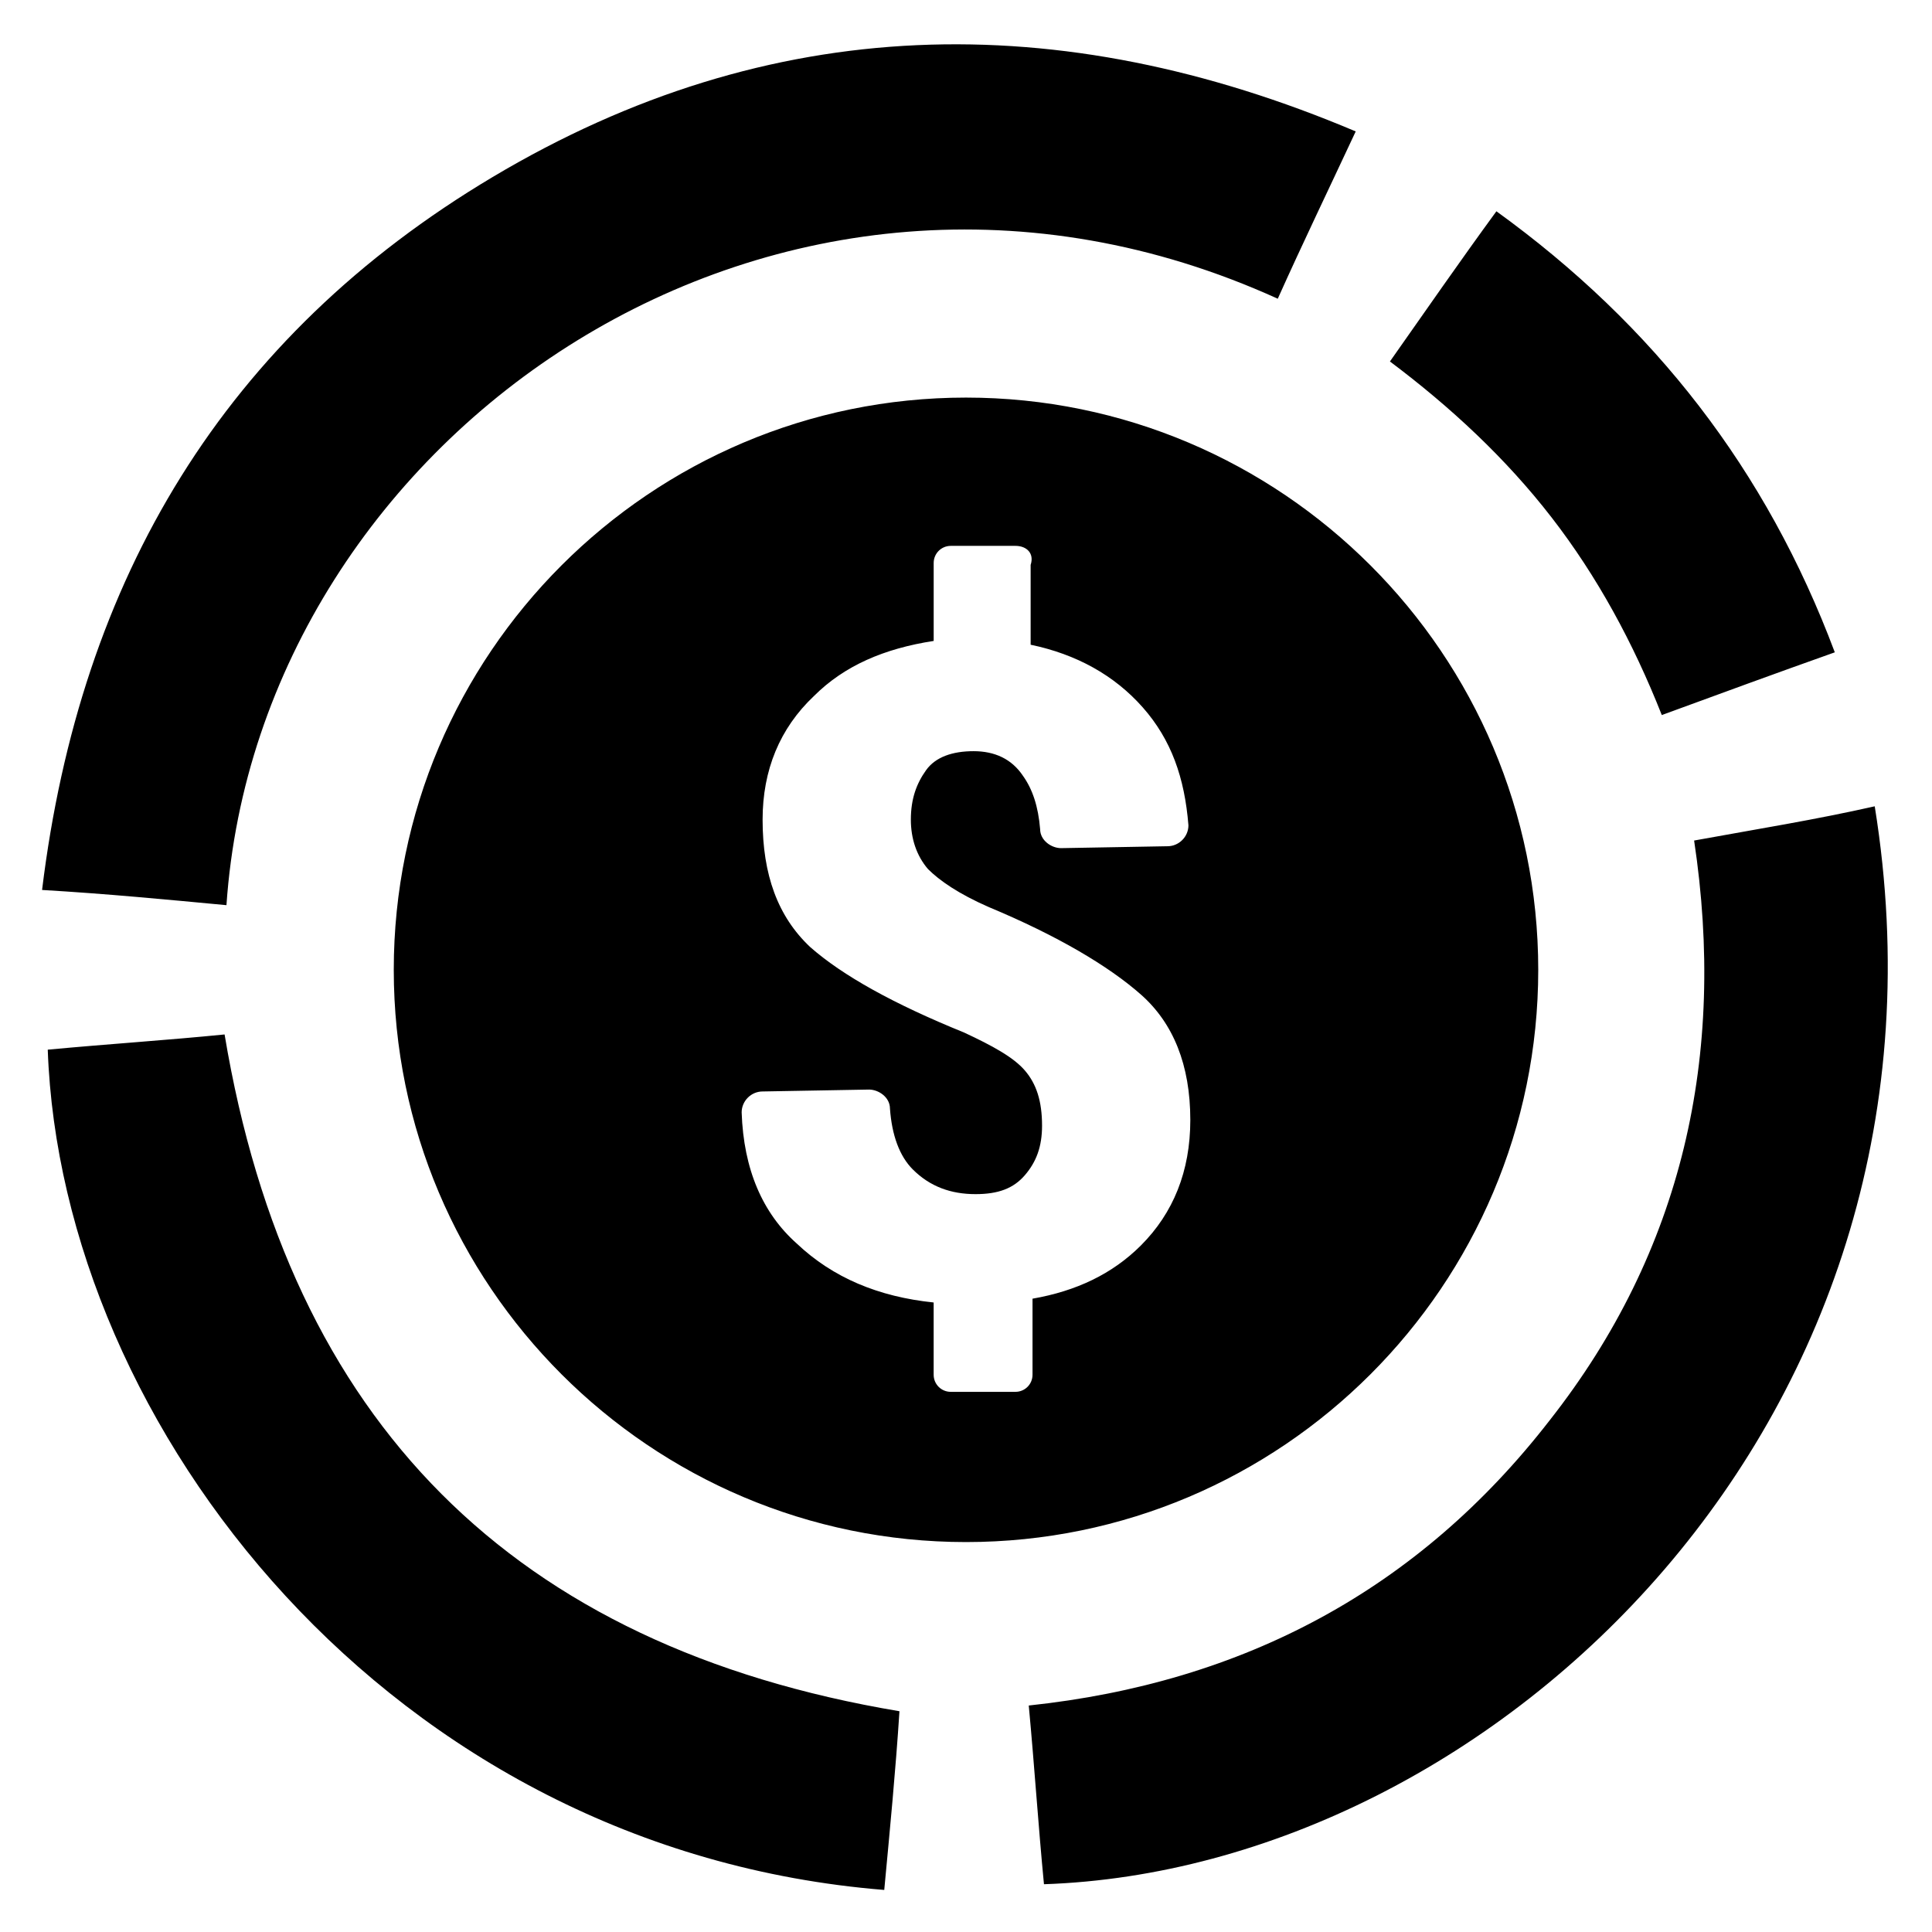
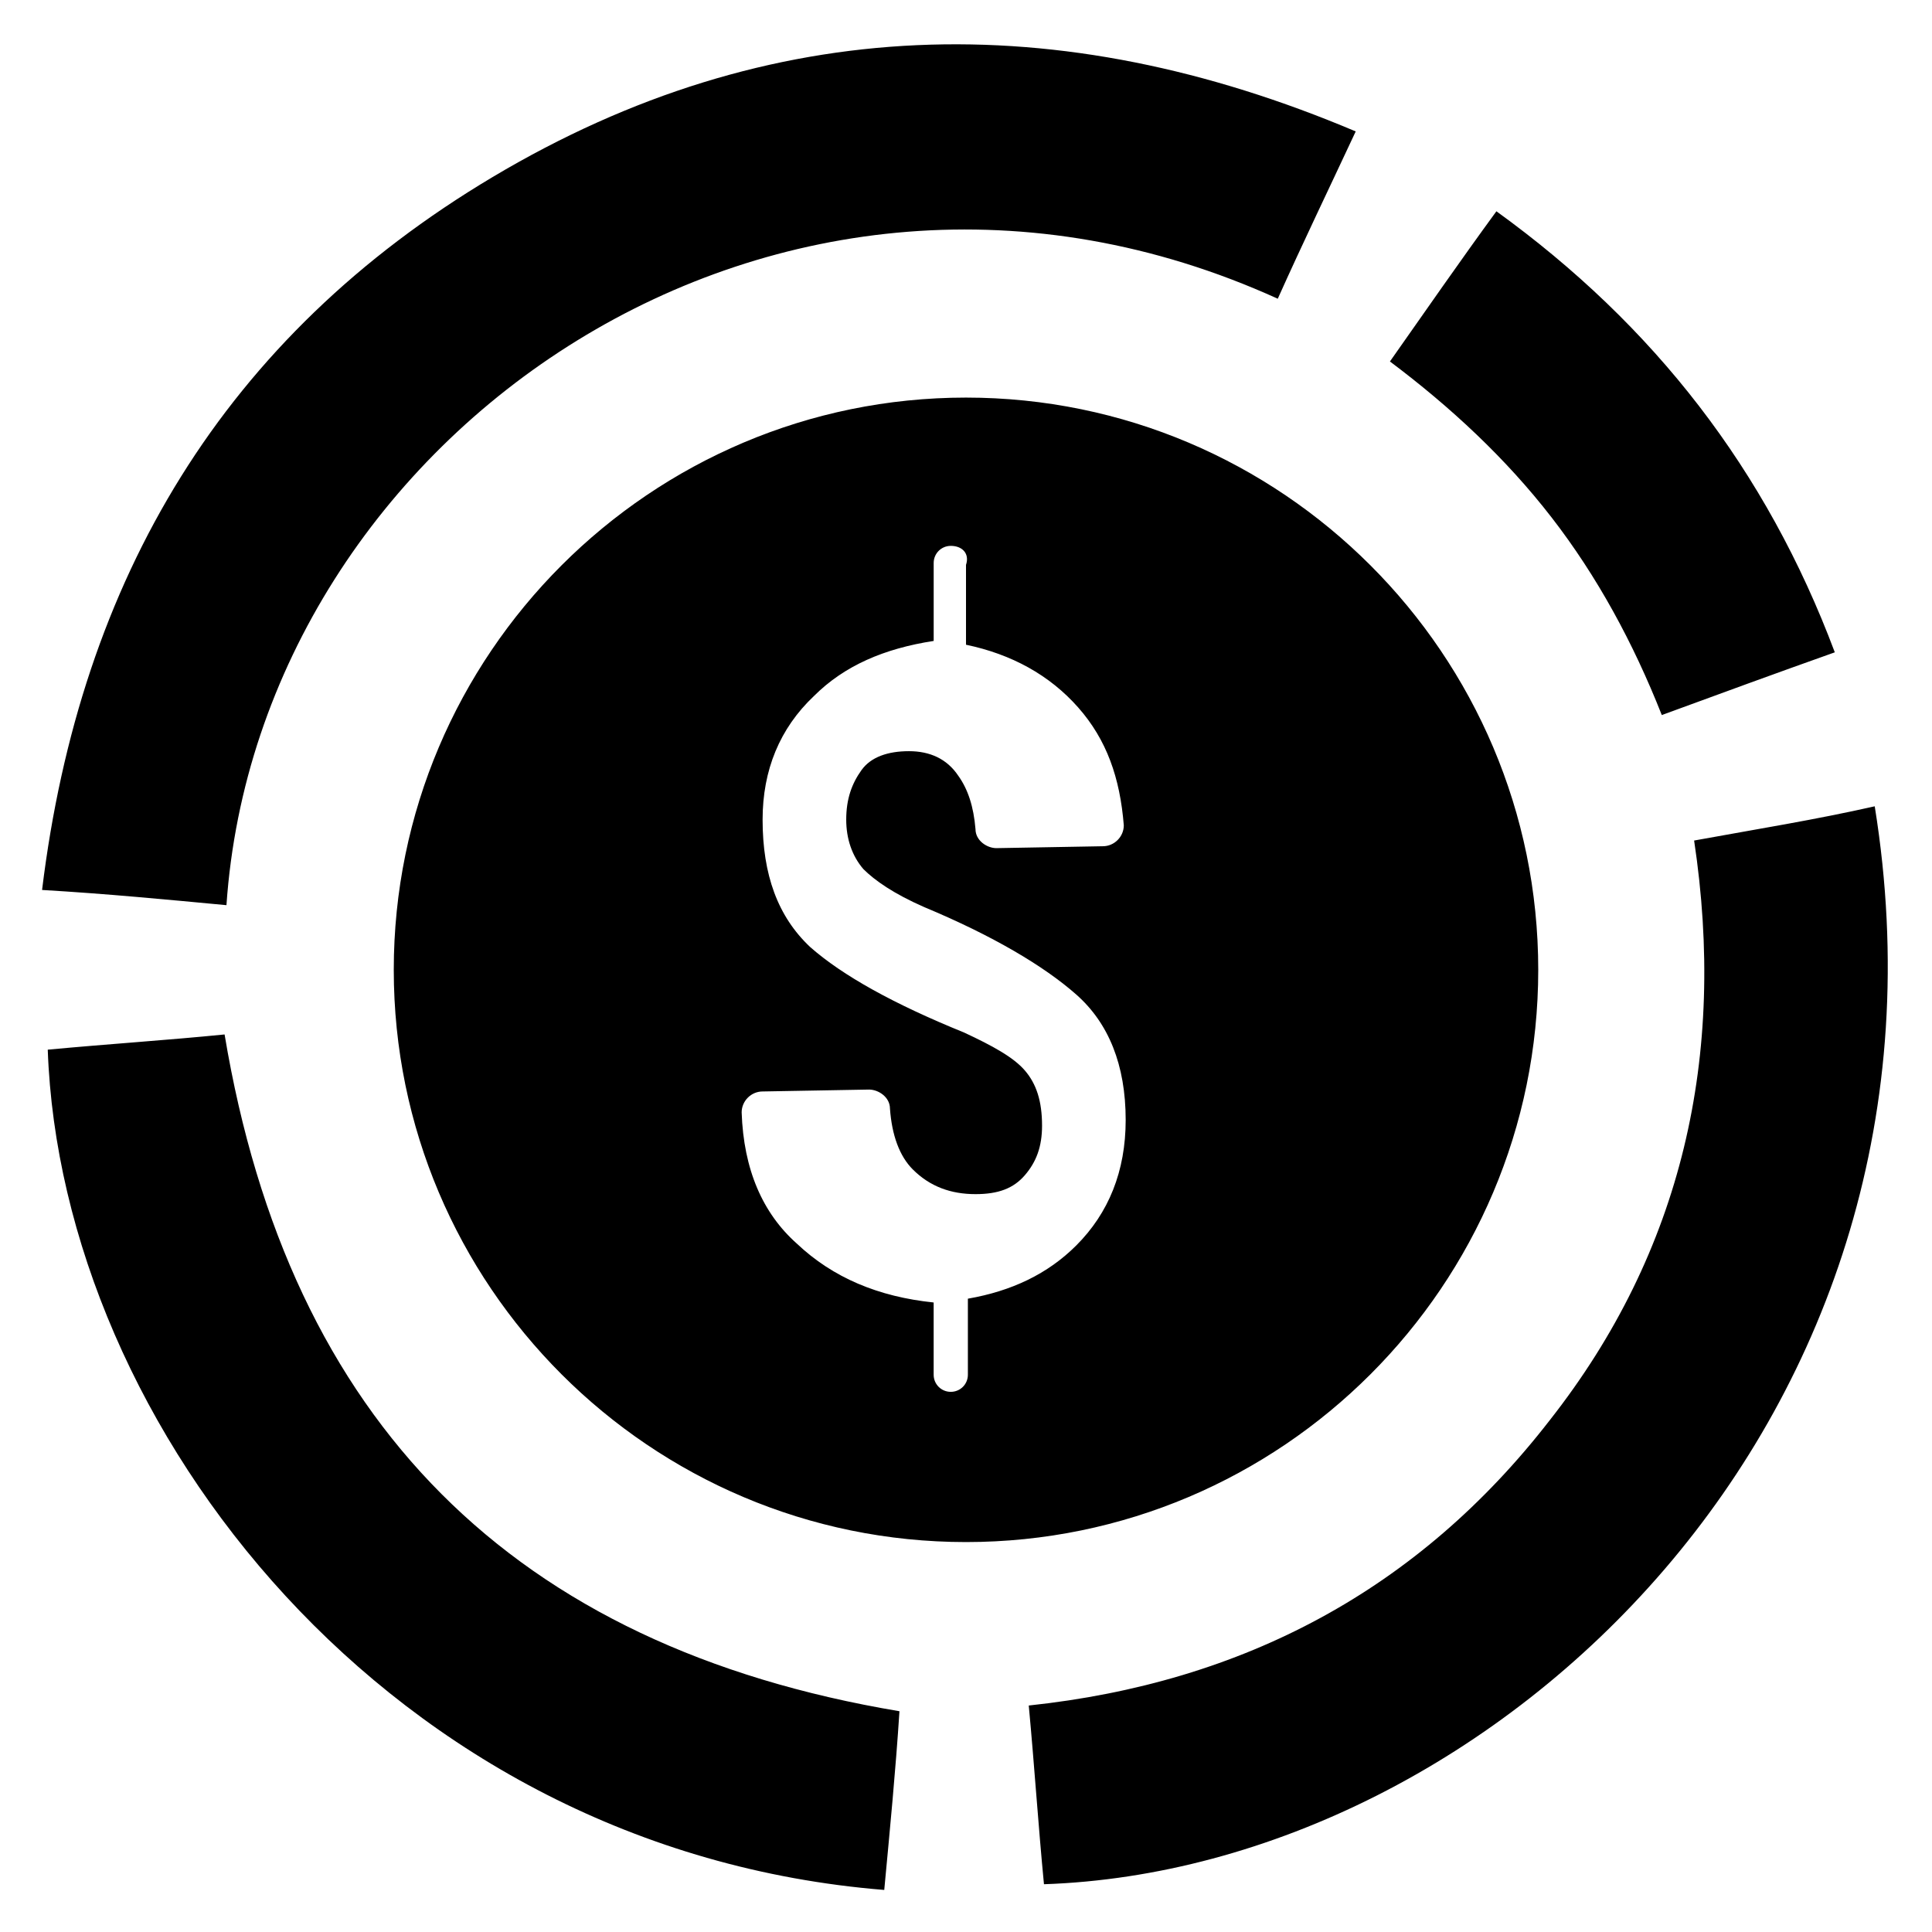
<svg xmlns="http://www.w3.org/2000/svg" fill="#000000" width="800px" height="800px" version="1.1" viewBox="144 144 512 512">
-   <path d="m204.02 383.88c-16.121-1.512-31.738-3.023-48.871-4.031 10.078-82.625 48.367-146.61 119.4-188.93 73.555-43.832 150.14-45.344 228.73-12.09-7.055 15.113-14.105 29.727-20.656 44.336-132-59.953-270.04 35.773-278.61 160.71zm388.94-17.129c8.566 56.93-3.023 108.82-38.289 153.66-34.762 44.84-81.113 69.527-138.04 75.57 1.512 16.121 2.519 31.738 4.031 47.359 118.9-4.031 246.36-123.43 220.16-285.66-15.617 3.531-31.238 6.047-47.863 9.07zm-389.45 51.391c-15.113 1.512-30.73 2.519-46.855 4.031 3.527 99.754 90.688 212.11 221.68 222.68 1.512-16.121 3.023-31.738 4.031-47.359-102.27-17.129-161.72-76.578-178.85-179.36zm351.66-137.04c12.09 15.617 21.664 33.25 29.223 52.395 15.113-5.543 30.23-11.082 45.848-16.625-18.137-48.367-47.863-86.656-89.68-116.88-9.574 13.098-18.641 26.199-28.215 39.801 16.121 12.094 30.734 25.695 42.824 41.312zm-155.17-31.738c83.633 0 151.65 68.016 151.65 151.65 0 83.633-68.016 151.65-151.65 151.65s-151.65-68.016-151.65-151.65c0-83.633 68.016-151.65 151.65-151.65zm13.098 39.297h-17.129c-2.519 0-4.535 2.016-4.535 4.535v20.656c-13.098 2.016-23.68 6.551-31.738 14.609-9.07 8.566-13.602 19.648-13.602 32.746 0 14.609 4.031 25.695 12.594 33.754 8.566 7.559 22.168 15.113 40.809 22.672 7.559 3.527 13.098 6.551 16.121 10.078 3.023 3.527 4.535 8.062 4.535 14.609 0 5.543-1.512 9.574-4.535 13.098-3.023 3.527-7.055 5.039-13.098 5.039-6.551 0-12.09-2.016-16.625-6.551-3.527-3.527-5.543-9.07-6.047-16.121 0-3.023-3.023-5.039-5.543-5.039l-28.215 0.504c-3.023 0-5.543 2.519-5.543 5.543 0.504 15.113 5.543 26.703 14.609 34.762 9.574 9.07 21.664 14.105 36.273 15.617v19.145c0 2.519 2.016 4.535 4.535 4.535h17.129c2.519 0 4.535-2.016 4.535-4.535v-20.152c11.586-2.016 21.16-6.551 28.719-14.105 8.566-8.566 13.098-19.648 13.098-33.25 0-14.609-4.535-25.695-13.098-33.25-8.566-7.559-22.168-15.617-40.305-23.176-8.062-3.527-13.098-7.055-16.121-10.078-3.023-3.527-4.535-8.062-4.535-13.098 0-5.543 1.512-9.574 4.031-13.098 2.519-3.527 7.055-5.039 12.594-5.039 5.543 0 10.078 2.016 13.098 6.551 2.519 3.527 4.031 8.062 4.535 14.105 0 3.023 3.023 5.039 5.543 5.039l28.215-0.504c3.023 0 5.543-2.519 5.543-5.543-1.008-12.594-4.535-22.672-12.09-31.234-7.559-8.566-17.633-14.105-29.727-16.625v-21.16c1.008-3.023-1.008-5.039-4.031-5.039z" />
+   <path d="m204.02 383.88c-16.121-1.512-31.738-3.023-48.871-4.031 10.078-82.625 48.367-146.61 119.4-188.93 73.555-43.832 150.14-45.344 228.73-12.09-7.055 15.113-14.105 29.727-20.656 44.336-132-59.953-270.04 35.773-278.61 160.71zm388.94-17.129c8.566 56.93-3.023 108.82-38.289 153.66-34.762 44.84-81.113 69.527-138.04 75.57 1.512 16.121 2.519 31.738 4.031 47.359 118.9-4.031 246.36-123.43 220.16-285.66-15.617 3.531-31.238 6.047-47.863 9.07zm-389.45 51.391c-15.113 1.512-30.73 2.519-46.855 4.031 3.527 99.754 90.688 212.11 221.68 222.68 1.512-16.121 3.023-31.738 4.031-47.359-102.27-17.129-161.72-76.578-178.85-179.36zm351.66-137.04c12.09 15.617 21.664 33.25 29.223 52.395 15.113-5.543 30.23-11.082 45.848-16.625-18.137-48.367-47.863-86.656-89.68-116.88-9.574 13.098-18.641 26.199-28.215 39.801 16.121 12.094 30.734 25.695 42.824 41.312zm-155.17-31.738c83.633 0 151.65 68.016 151.65 151.65 0 83.633-68.016 151.65-151.65 151.65s-151.65-68.016-151.65-151.65c0-83.633 68.016-151.65 151.65-151.65zm13.098 39.297h-17.129c-2.519 0-4.535 2.016-4.535 4.535v20.656c-13.098 2.016-23.68 6.551-31.738 14.609-9.07 8.566-13.602 19.648-13.602 32.746 0 14.609 4.031 25.695 12.594 33.754 8.566 7.559 22.168 15.113 40.809 22.672 7.559 3.527 13.098 6.551 16.121 10.078 3.023 3.527 4.535 8.062 4.535 14.609 0 5.543-1.512 9.574-4.535 13.098-3.023 3.527-7.055 5.039-13.098 5.039-6.551 0-12.09-2.016-16.625-6.551-3.527-3.527-5.543-9.07-6.047-16.121 0-3.023-3.023-5.039-5.543-5.039l-28.215 0.504c-3.023 0-5.543 2.519-5.543 5.543 0.504 15.113 5.543 26.703 14.609 34.762 9.574 9.07 21.664 14.105 36.273 15.617v19.145c0 2.519 2.016 4.535 4.535 4.535c2.519 0 4.535-2.016 4.535-4.535v-20.152c11.586-2.016 21.16-6.551 28.719-14.105 8.566-8.566 13.098-19.648 13.098-33.25 0-14.609-4.535-25.695-13.098-33.25-8.566-7.559-22.168-15.617-40.305-23.176-8.062-3.527-13.098-7.055-16.121-10.078-3.023-3.527-4.535-8.062-4.535-13.098 0-5.543 1.512-9.574 4.031-13.098 2.519-3.527 7.055-5.039 12.594-5.039 5.543 0 10.078 2.016 13.098 6.551 2.519 3.527 4.031 8.062 4.535 14.105 0 3.023 3.023 5.039 5.543 5.039l28.215-0.504c3.023 0 5.543-2.519 5.543-5.543-1.008-12.594-4.535-22.672-12.09-31.234-7.559-8.566-17.633-14.105-29.727-16.625v-21.16c1.008-3.023-1.008-5.039-4.031-5.039z" />
</svg>